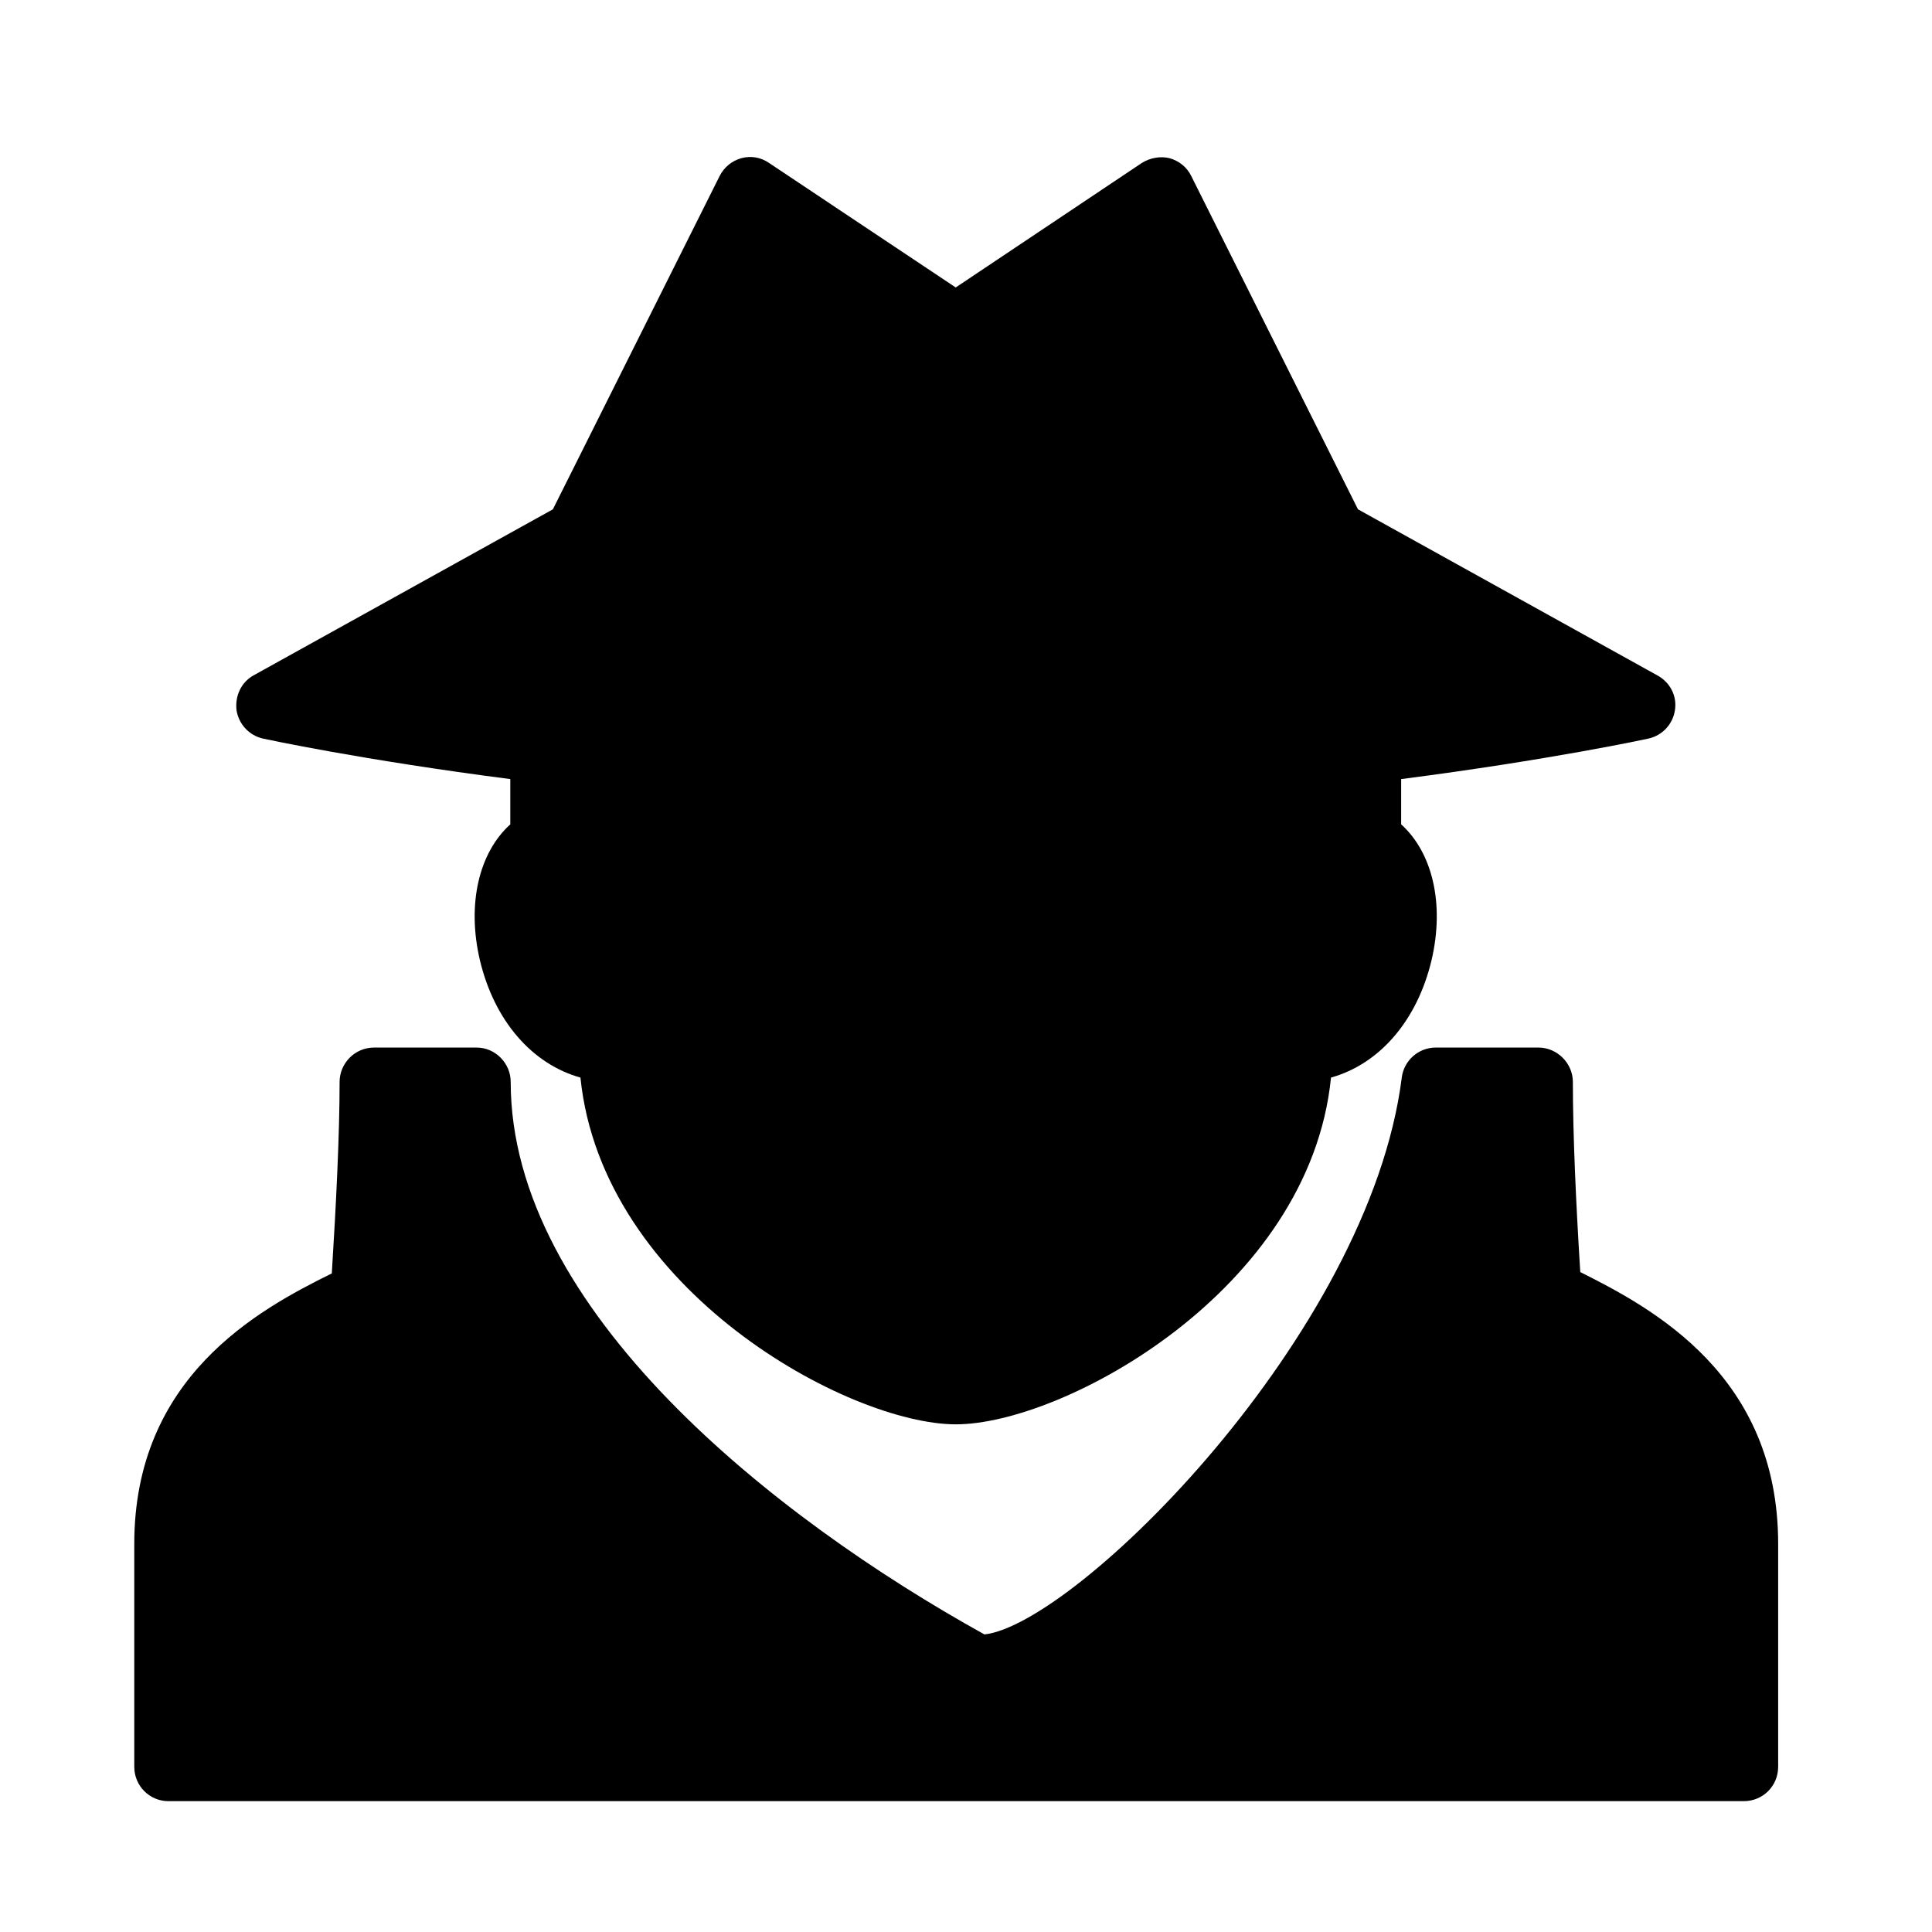
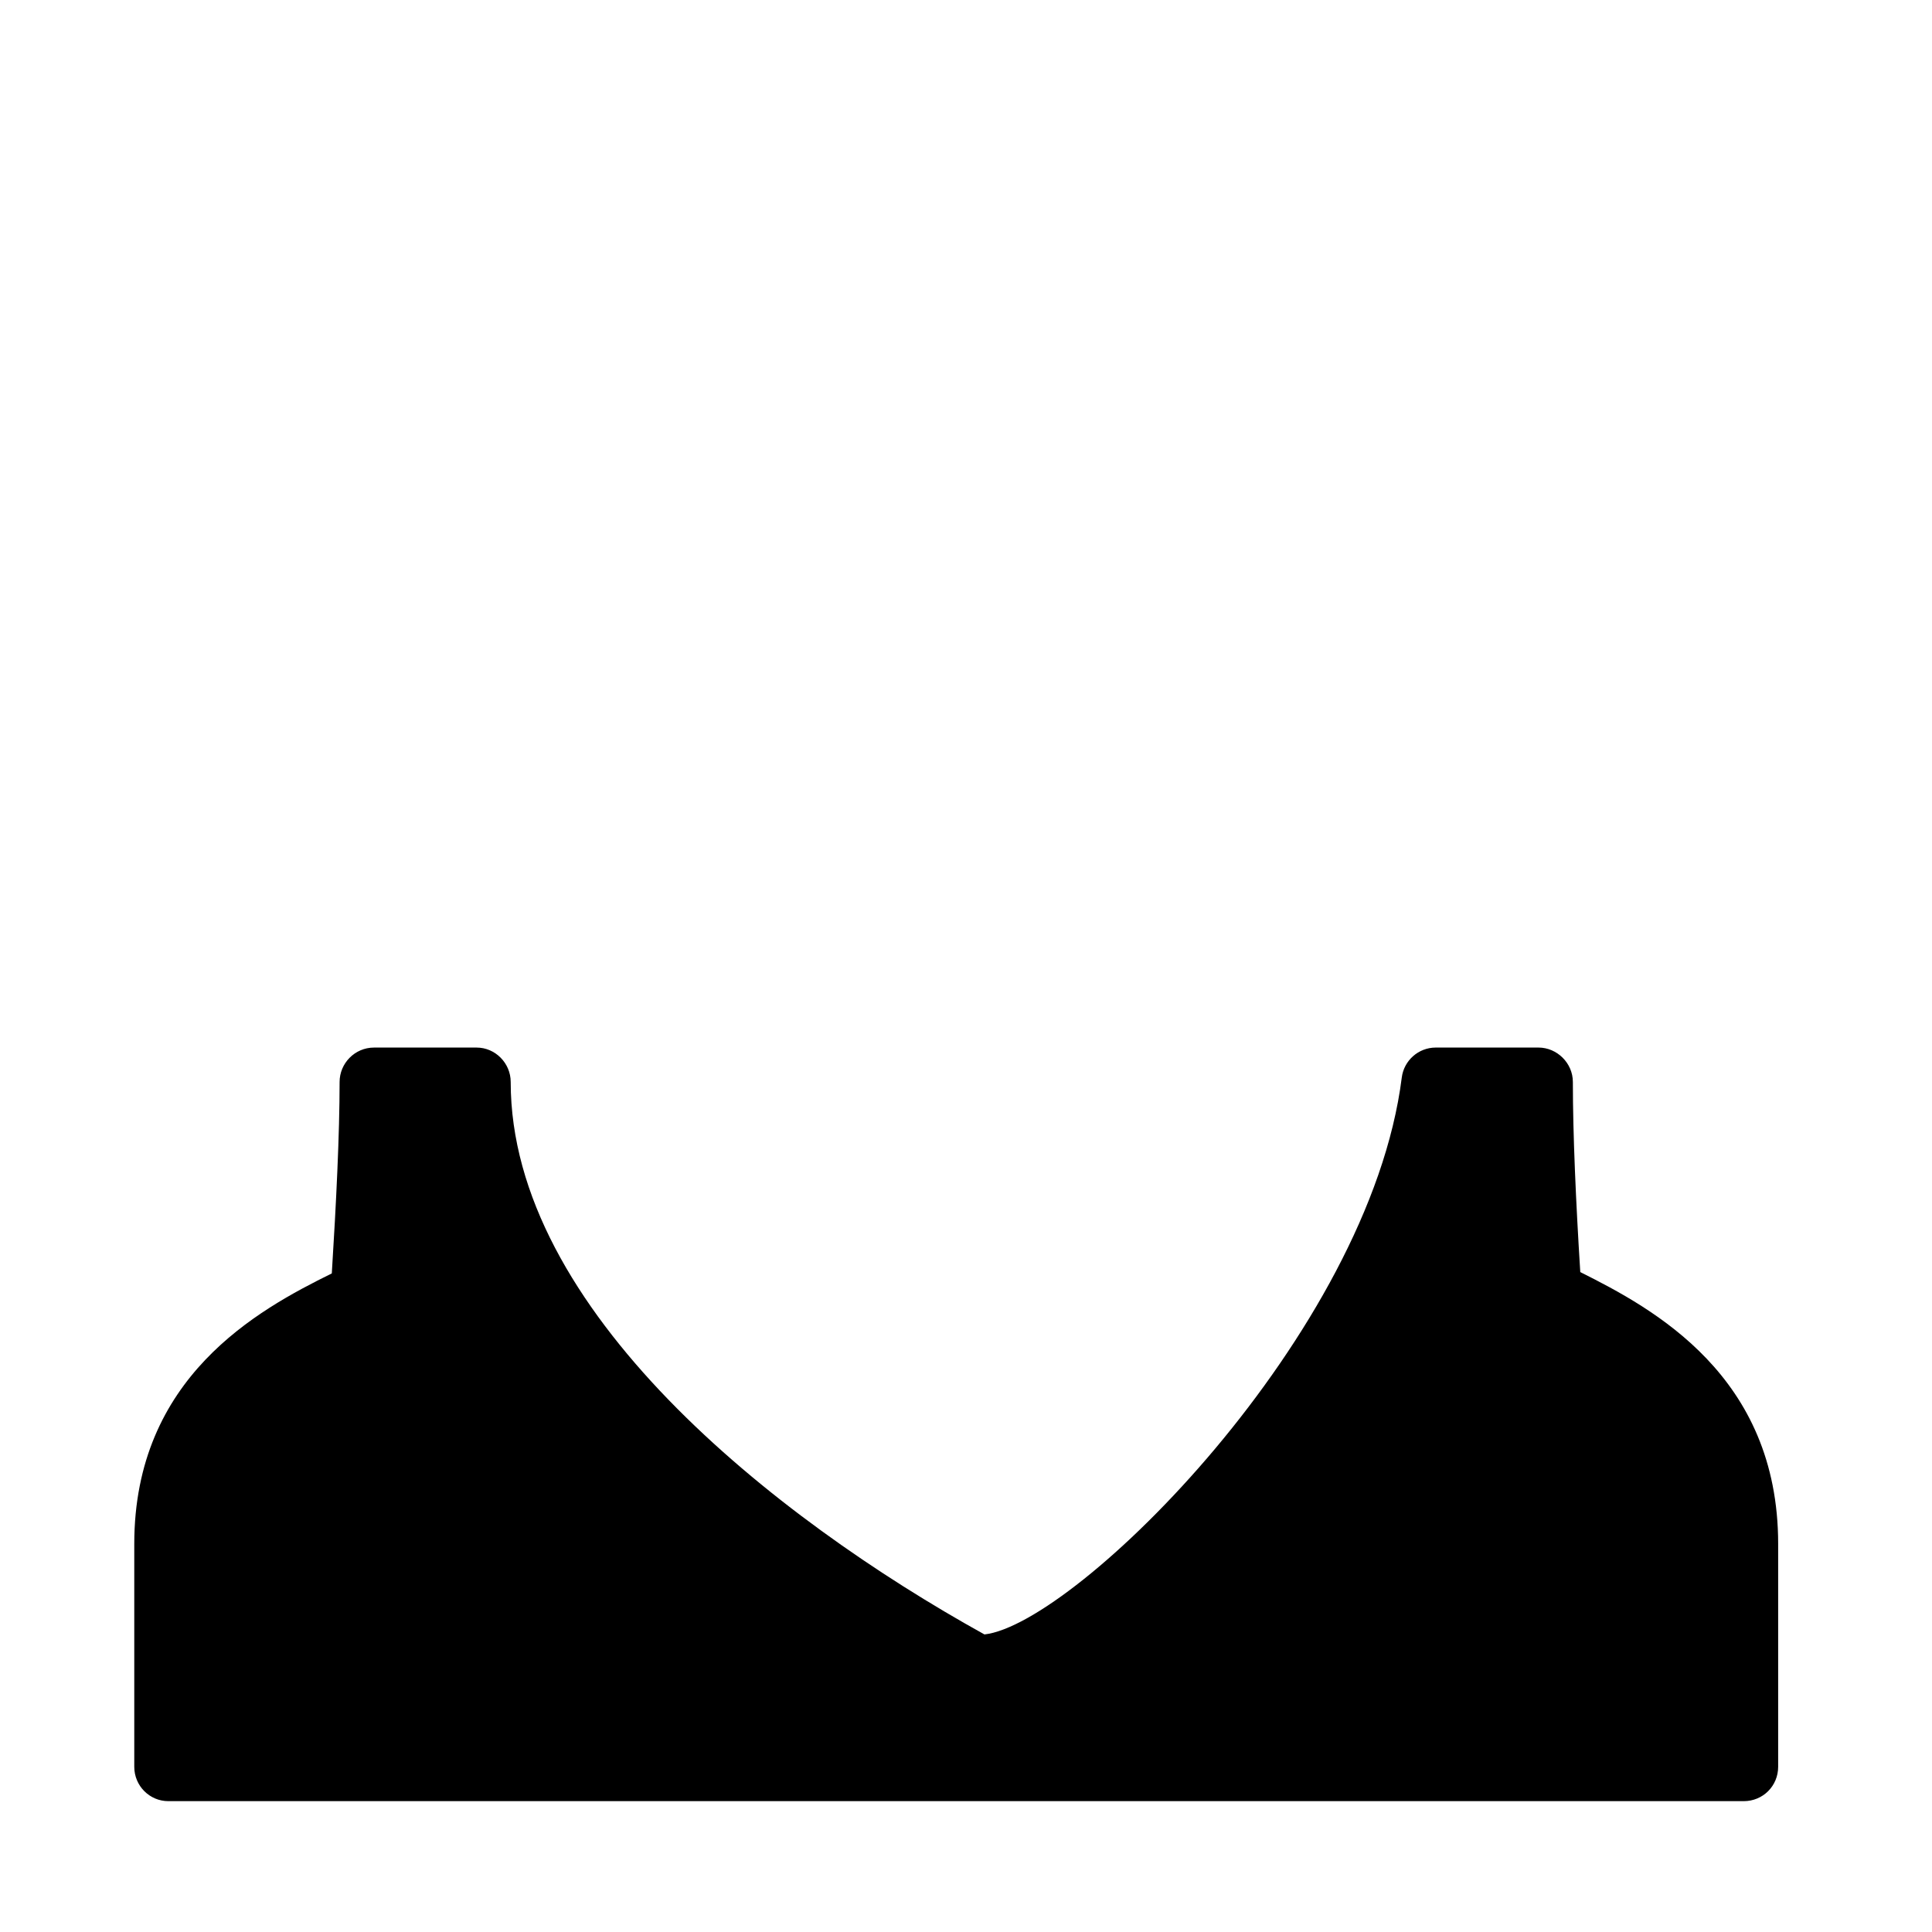
<svg xmlns="http://www.w3.org/2000/svg" fill="#000000" width="800px" height="800px" version="1.1" viewBox="144 144 512 512">
  <g>
-     <path d="m587.87 332.23c-0.555 3.68-3.324 6.699-7.055 7.508-0.453 0.102-26.047 5.644-65.496 10.73v11.992c8.312 7.508 11.539 21.109 8.062 35.973-3.828 16.121-13.855 27.559-26.652 31.137-5.644 56.477-71.039 91.895-99.402 91.895s-93.758-35.418-99.504-91.895c-12.797-3.578-22.824-15.012-26.652-31.137-3.477-14.863-0.25-28.465 8.062-35.973v-11.992c-39.449-5.09-65.043-10.629-65.496-10.73-3.68-0.805-6.449-3.777-7.055-7.508-0.453-3.828 1.258-7.508 4.637-9.32l79.199-43.934 44.184-88.316c1.16-2.316 3.223-4.031 5.742-4.734 2.519-0.707 5.188-0.25 7.356 1.258l49.473 33 49.324-33c2.168-1.359 4.938-1.863 7.356-1.258 2.519 0.707 4.637 2.418 5.742 4.734l44.184 88.316 79.199 43.934c3.535 1.867 5.398 5.543 4.793 9.32z" />
    <path d="m615.23 553.16v59.047c0 5.09-4.031 9.117-9.117 9.117h-417.51c-4.938 0-9.02-4.031-9.02-9.117v-59.047c0-44.184 32.746-62.02 52.348-71.691 1.16-18.539 2.066-36.879 2.066-50.734 0-4.938 4.031-9.117 9.117-9.117h27.207c4.938 0 9.02 4.133 9.02 9.117 0 60.305 69.625 115.42 125.55 146.41 24.336-2.769 102.02-79.551 110.59-147.57 0.555-4.484 4.383-7.961 9.02-7.961h27.207c4.938 0 9.117 4.133 9.117 9.117 0 13.855 0.805 31.941 1.965 50.383 19.34 9.676 52.441 27.461 52.441 72.047z" />
  </g>
</svg>